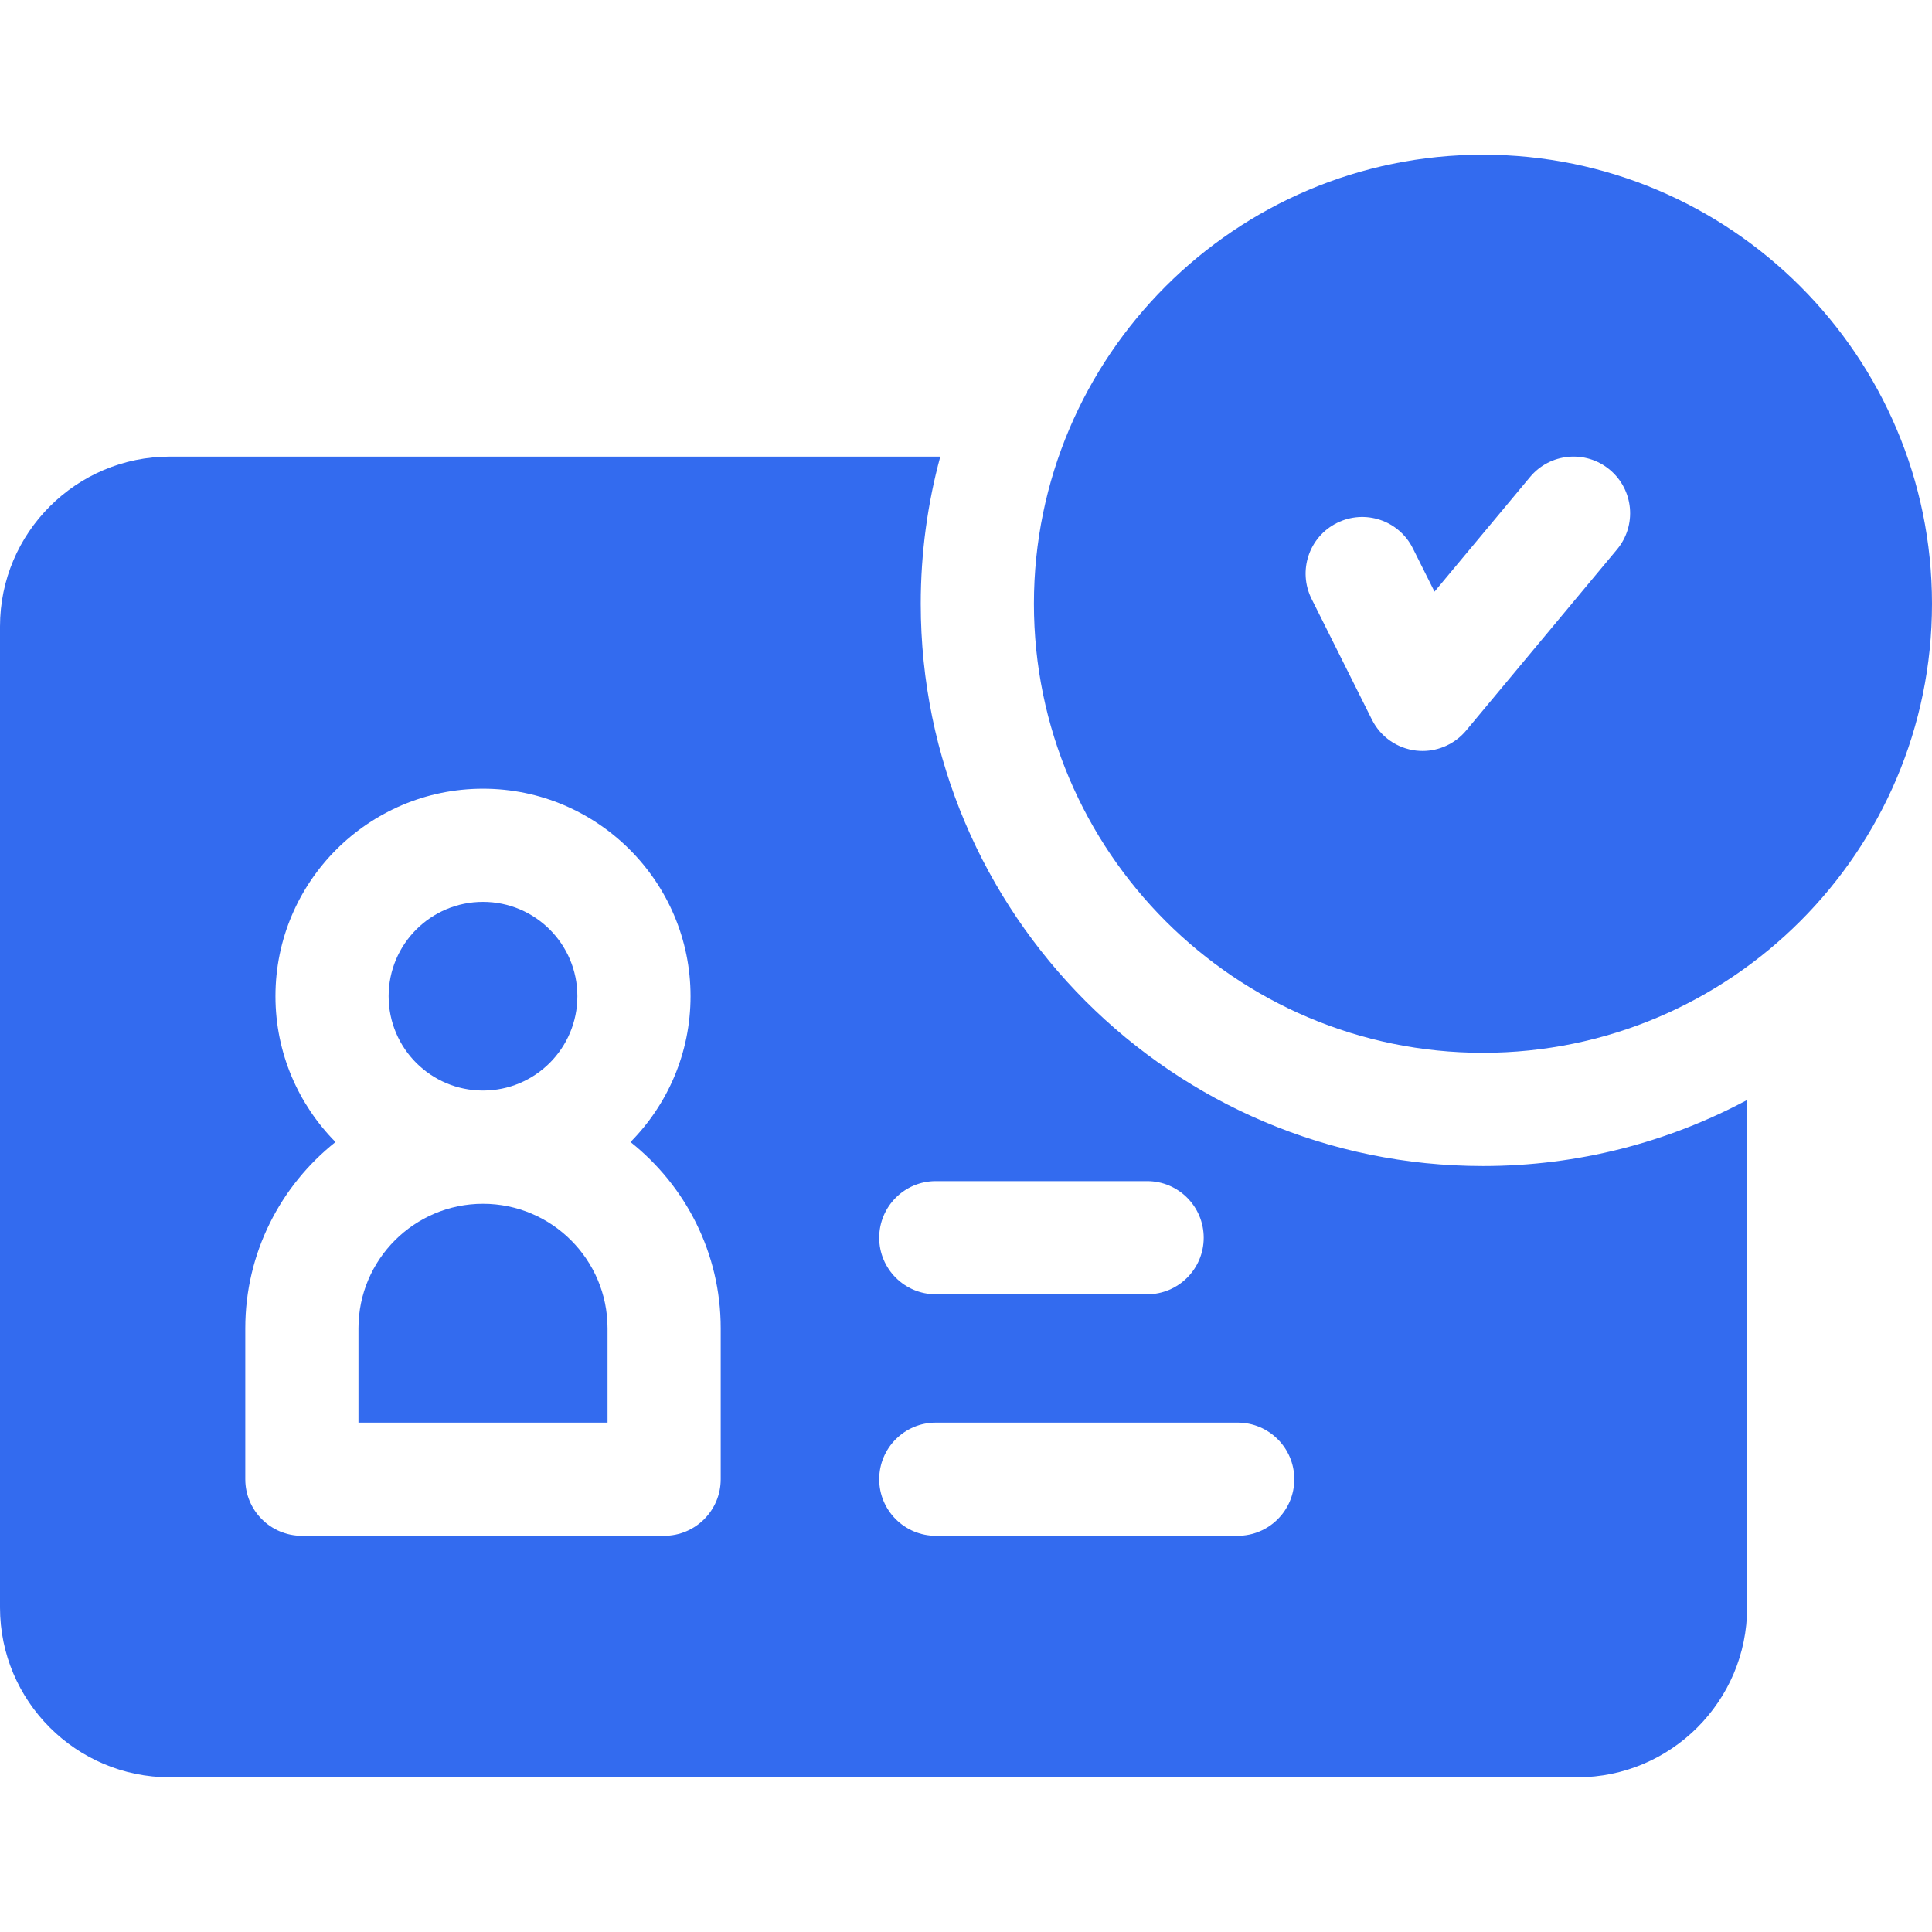
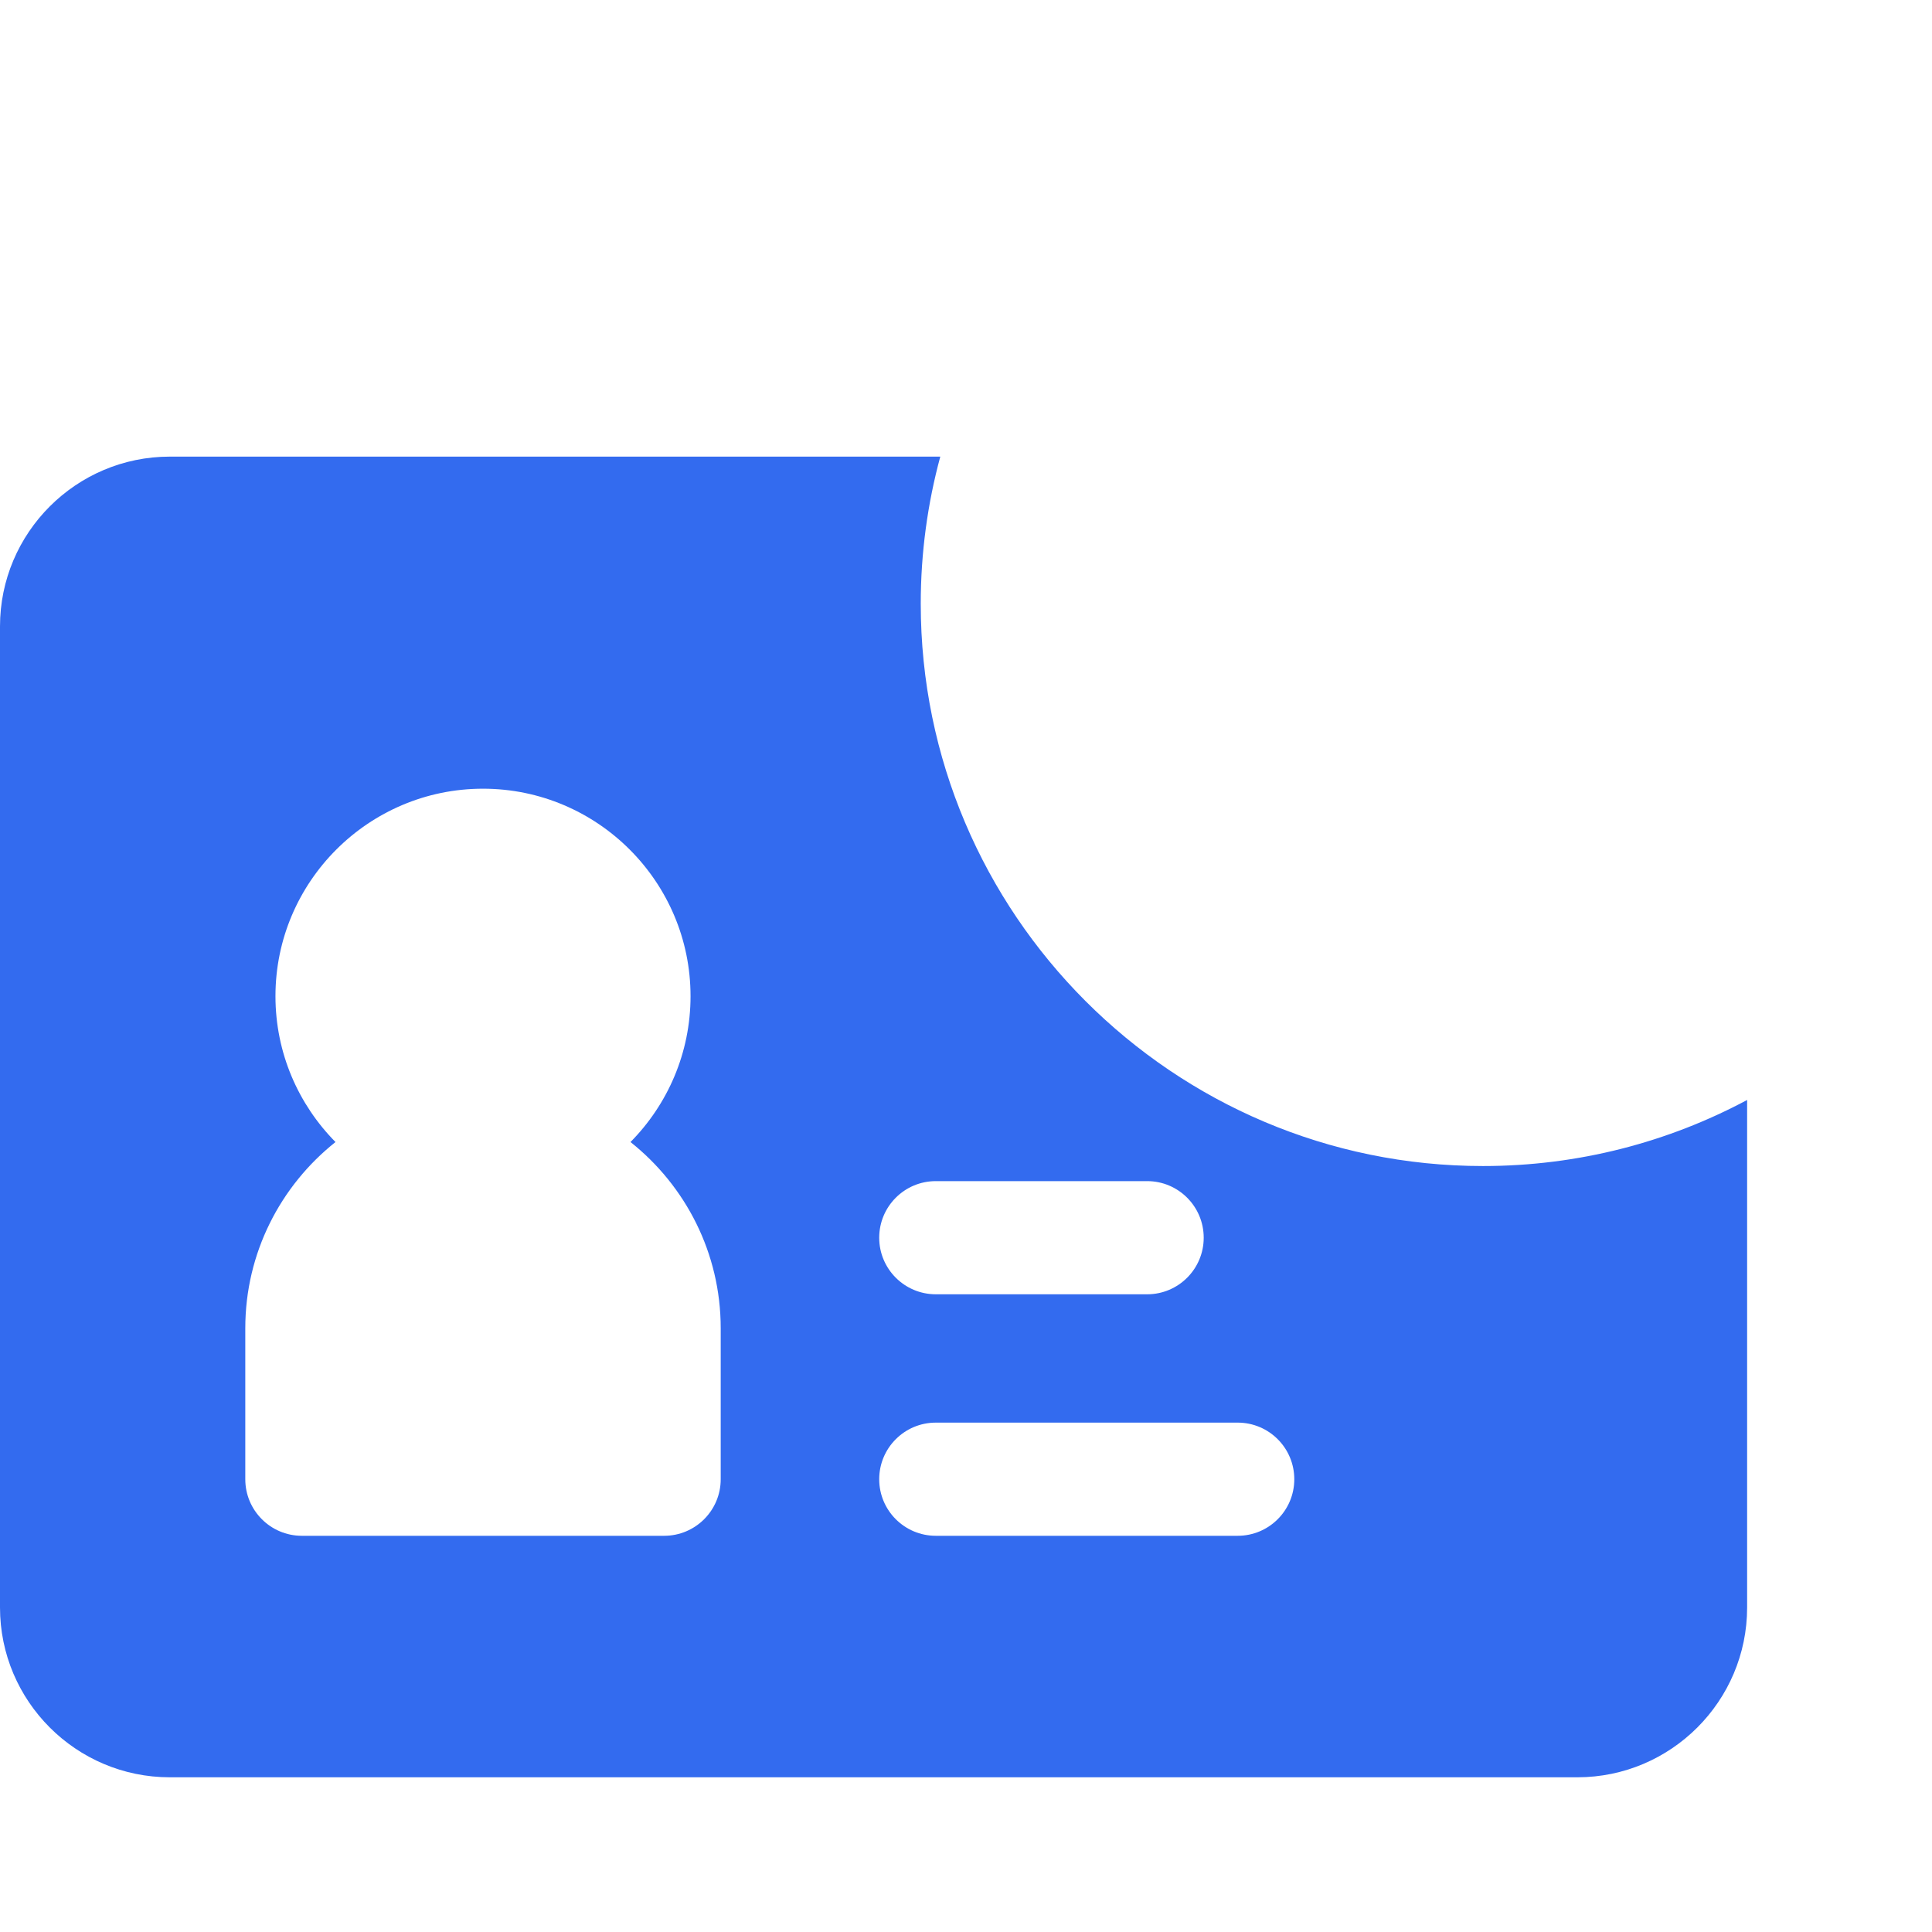
<svg xmlns="http://www.w3.org/2000/svg" width="26" height="26" viewBox="0 0 26 26" fill="none">
-   <path d="M6.5 14.676C7.201 14.676 7.77 14.108 7.77 13.406C7.77 12.705 7.201 12.137 6.5 12.137C5.799 12.137 5.23 12.705 5.23 13.406C5.23 14.108 5.799 14.676 6.5 14.676Z" fill="#336BEF" />
-   <path d="M6.5 16.2C5.576 16.2 4.824 16.951 4.824 17.875V19.145H8.176V17.875C8.176 16.951 7.424 16.2 6.5 16.2Z" fill="#336BEF" />
  <path d="M19.957 15.692C15.785 15.692 12.391 12.297 12.391 8.125C12.391 7.44 12.483 6.776 12.654 6.145H2.285C1.025 6.145 0 7.17 0 8.43V21.633C0 22.893 1.025 23.918 2.285 23.918H21.227C22.487 23.918 23.512 22.893 23.512 21.633V14.803C22.451 15.37 21.241 15.692 19.957 15.692ZM12.594 15.895H15.438C15.858 15.895 16.199 16.236 16.199 16.657C16.199 17.077 15.858 17.418 15.438 17.418H12.594C12.173 17.418 11.832 17.077 11.832 16.657C11.832 16.236 12.173 15.895 12.594 15.895ZM9.699 19.907C9.699 20.327 9.358 20.668 8.938 20.668H4.062C3.642 20.668 3.301 20.327 3.301 19.907V17.875C3.301 16.861 3.776 15.956 4.515 15.369C4.016 14.864 3.707 14.171 3.707 13.406C3.707 11.867 4.96 10.614 6.5 10.614C8.04 10.614 9.293 11.867 9.293 13.406C9.293 14.171 8.984 14.864 8.485 15.369C9.224 15.956 9.699 16.861 9.699 17.875V19.907ZM16.656 20.668H12.594C12.173 20.668 11.832 20.327 11.832 19.907C11.832 19.486 12.173 19.145 12.594 19.145H16.656C17.077 19.145 17.418 19.486 17.418 19.907C17.418 20.327 17.077 20.668 16.656 20.668Z" fill="#336BEF" />
-   <path d="M19.957 2.082C16.625 2.082 13.914 4.793 13.914 8.125C13.914 11.457 16.625 14.168 19.957 14.168C23.289 14.168 26 11.457 26 8.125C26 4.793 23.289 2.082 19.957 2.082ZM21.761 7.394L19.73 9.832C19.584 10.006 19.369 10.106 19.145 10.106C19.115 10.106 19.086 10.104 19.057 10.101C18.801 10.071 18.578 9.915 18.463 9.685L17.651 8.06C17.463 7.683 17.615 7.226 17.991 7.038C18.368 6.849 18.825 7.002 19.013 7.378L19.305 7.962L20.591 6.419C20.86 6.096 21.34 6.052 21.663 6.321C21.987 6.591 22.03 7.071 21.761 7.394Z" fill="#336BEF" />
</svg>